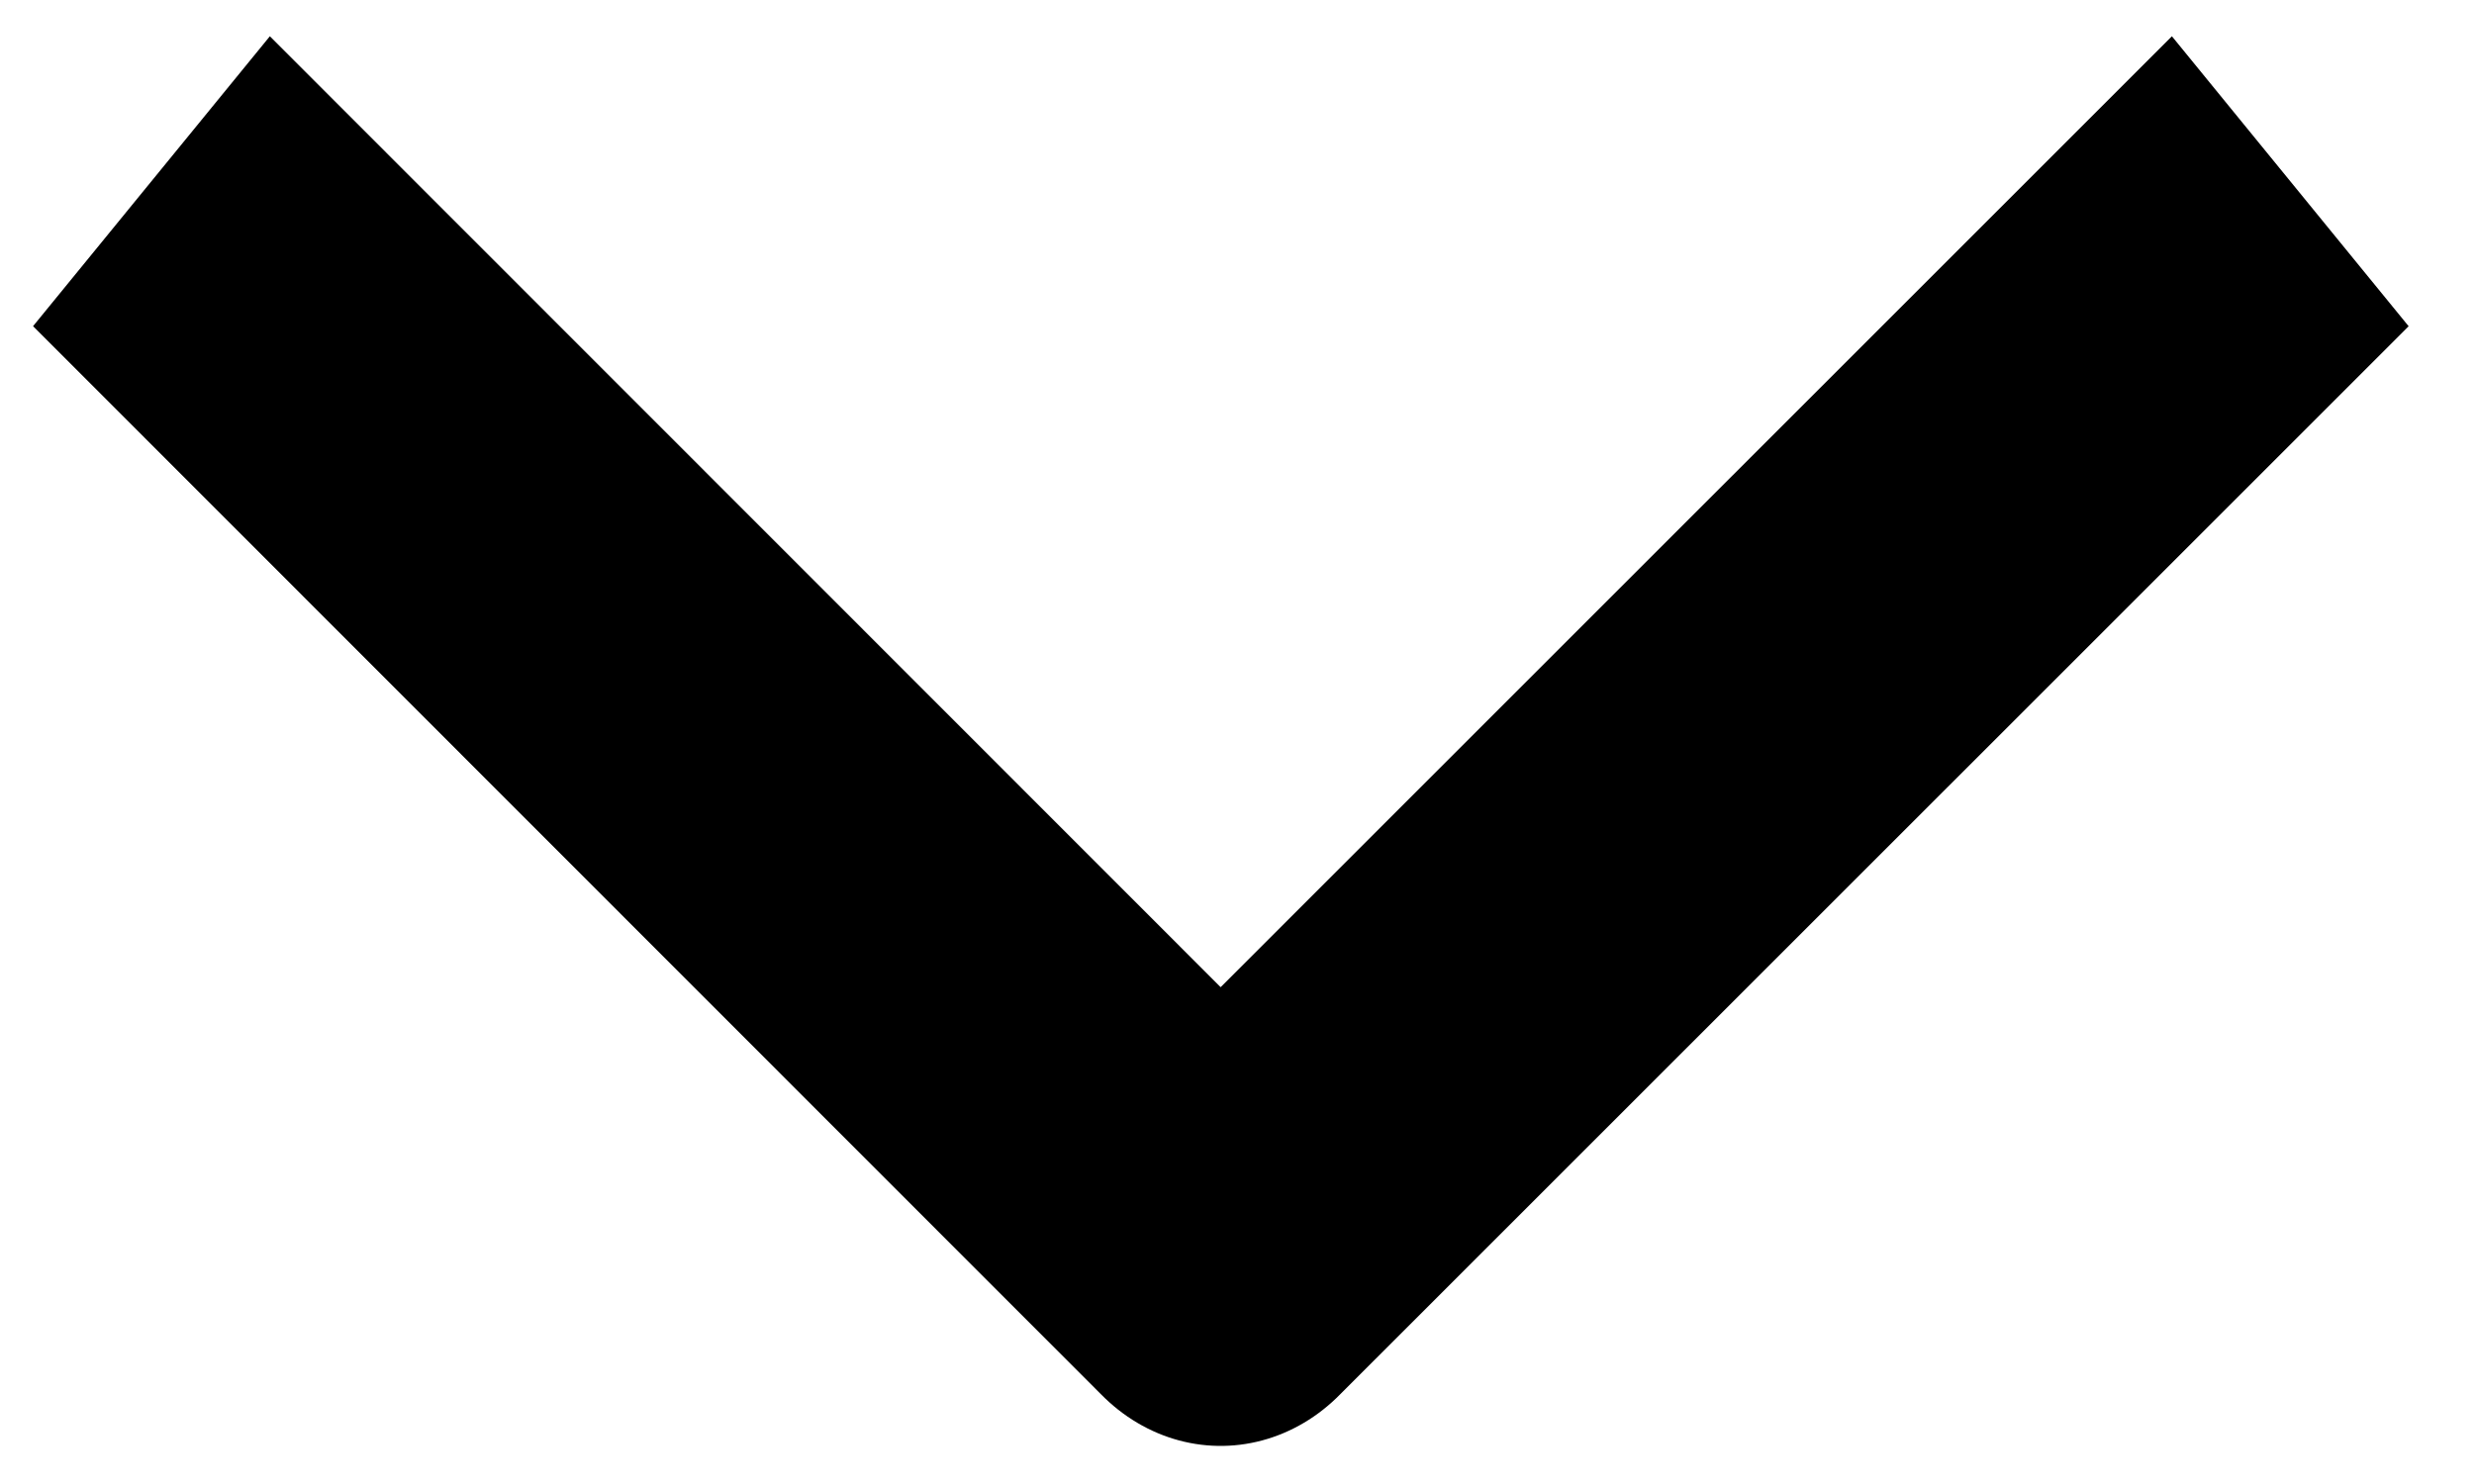
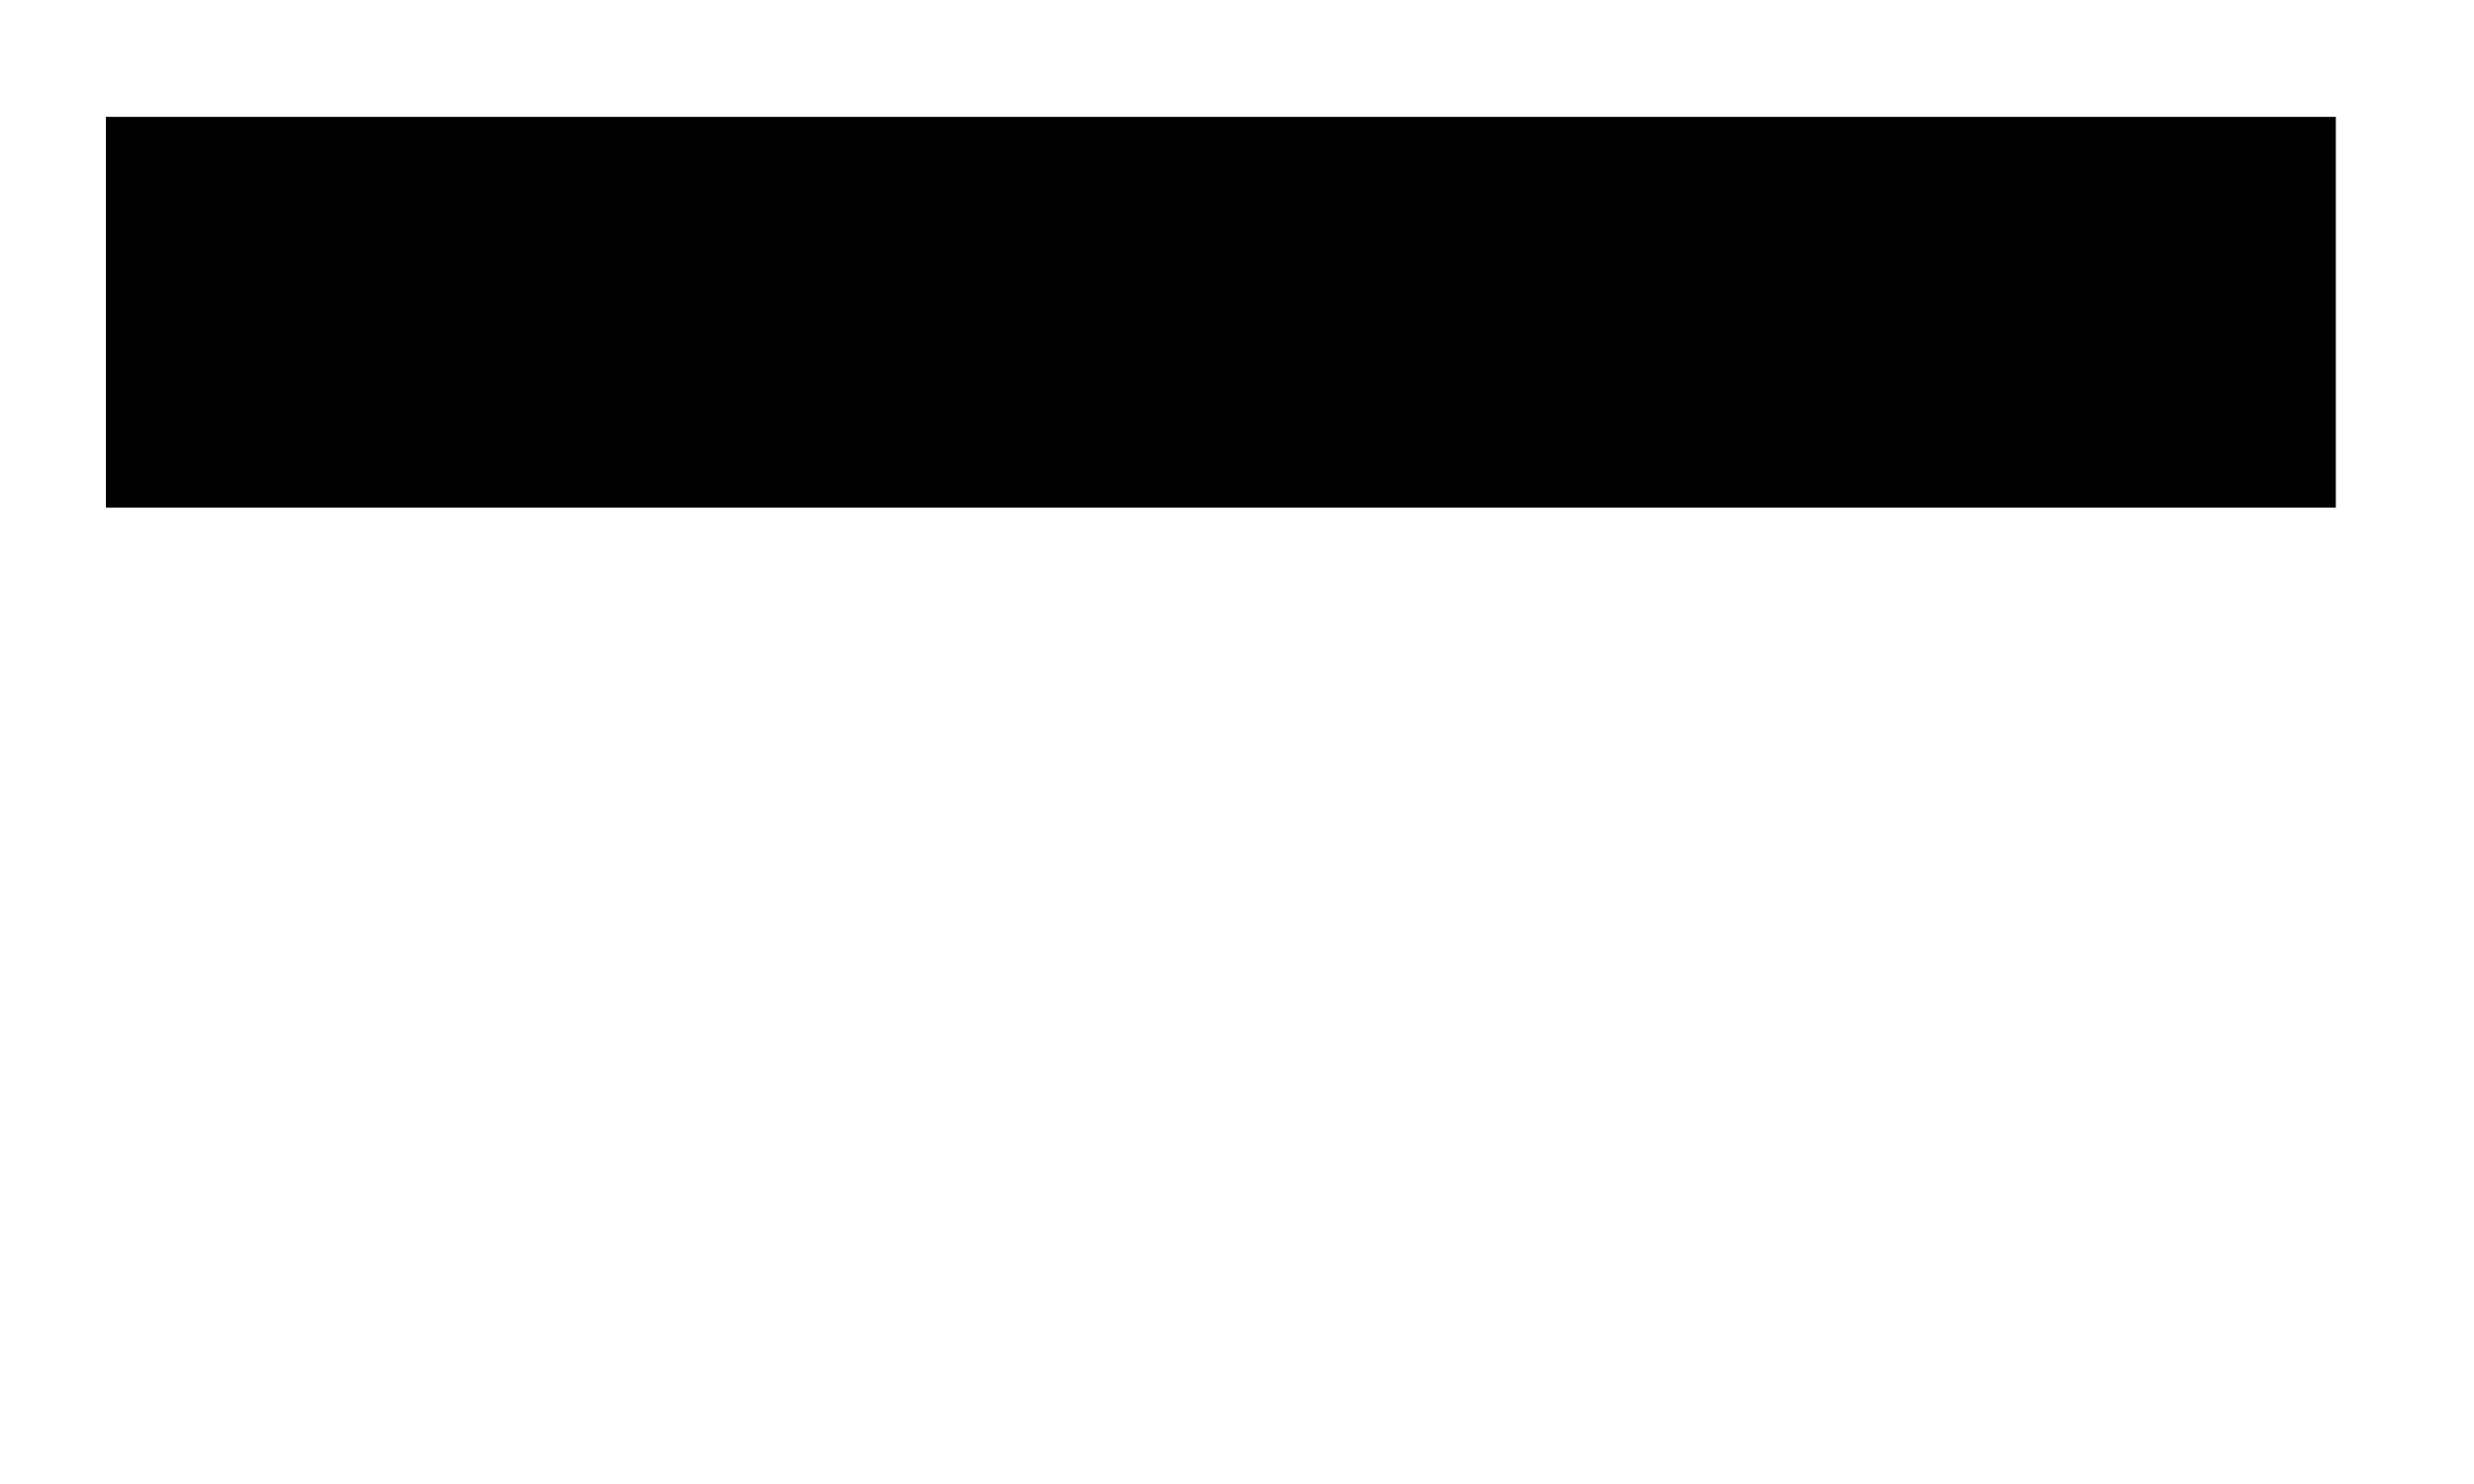
<svg xmlns="http://www.w3.org/2000/svg" width="20px" height="12px" viewBox="0 0 20 12" version="1.1">
  <g id="surface1">
-     <path style="fill:none;stroke-width:5;stroke-linecap:square;stroke-linejoin:round;stroke:rgb(0%,0%,0%);stroke-opacity:1;stroke-miterlimit:4;" d="M 3.999 3.995 L 17.281 16 L 30.57 3.995 " transform="matrix(0.571,0,0,0.632,0,0)" />
+     <path style="fill:none;stroke-width:5;stroke-linecap:square;stroke-linejoin:round;stroke:rgb(0%,0%,0%);stroke-opacity:1;stroke-miterlimit:4;" d="M 3.999 3.995 L 30.57 3.995 " transform="matrix(0.571,0,0,0.632,0,0)" />
  </g>
</svg>